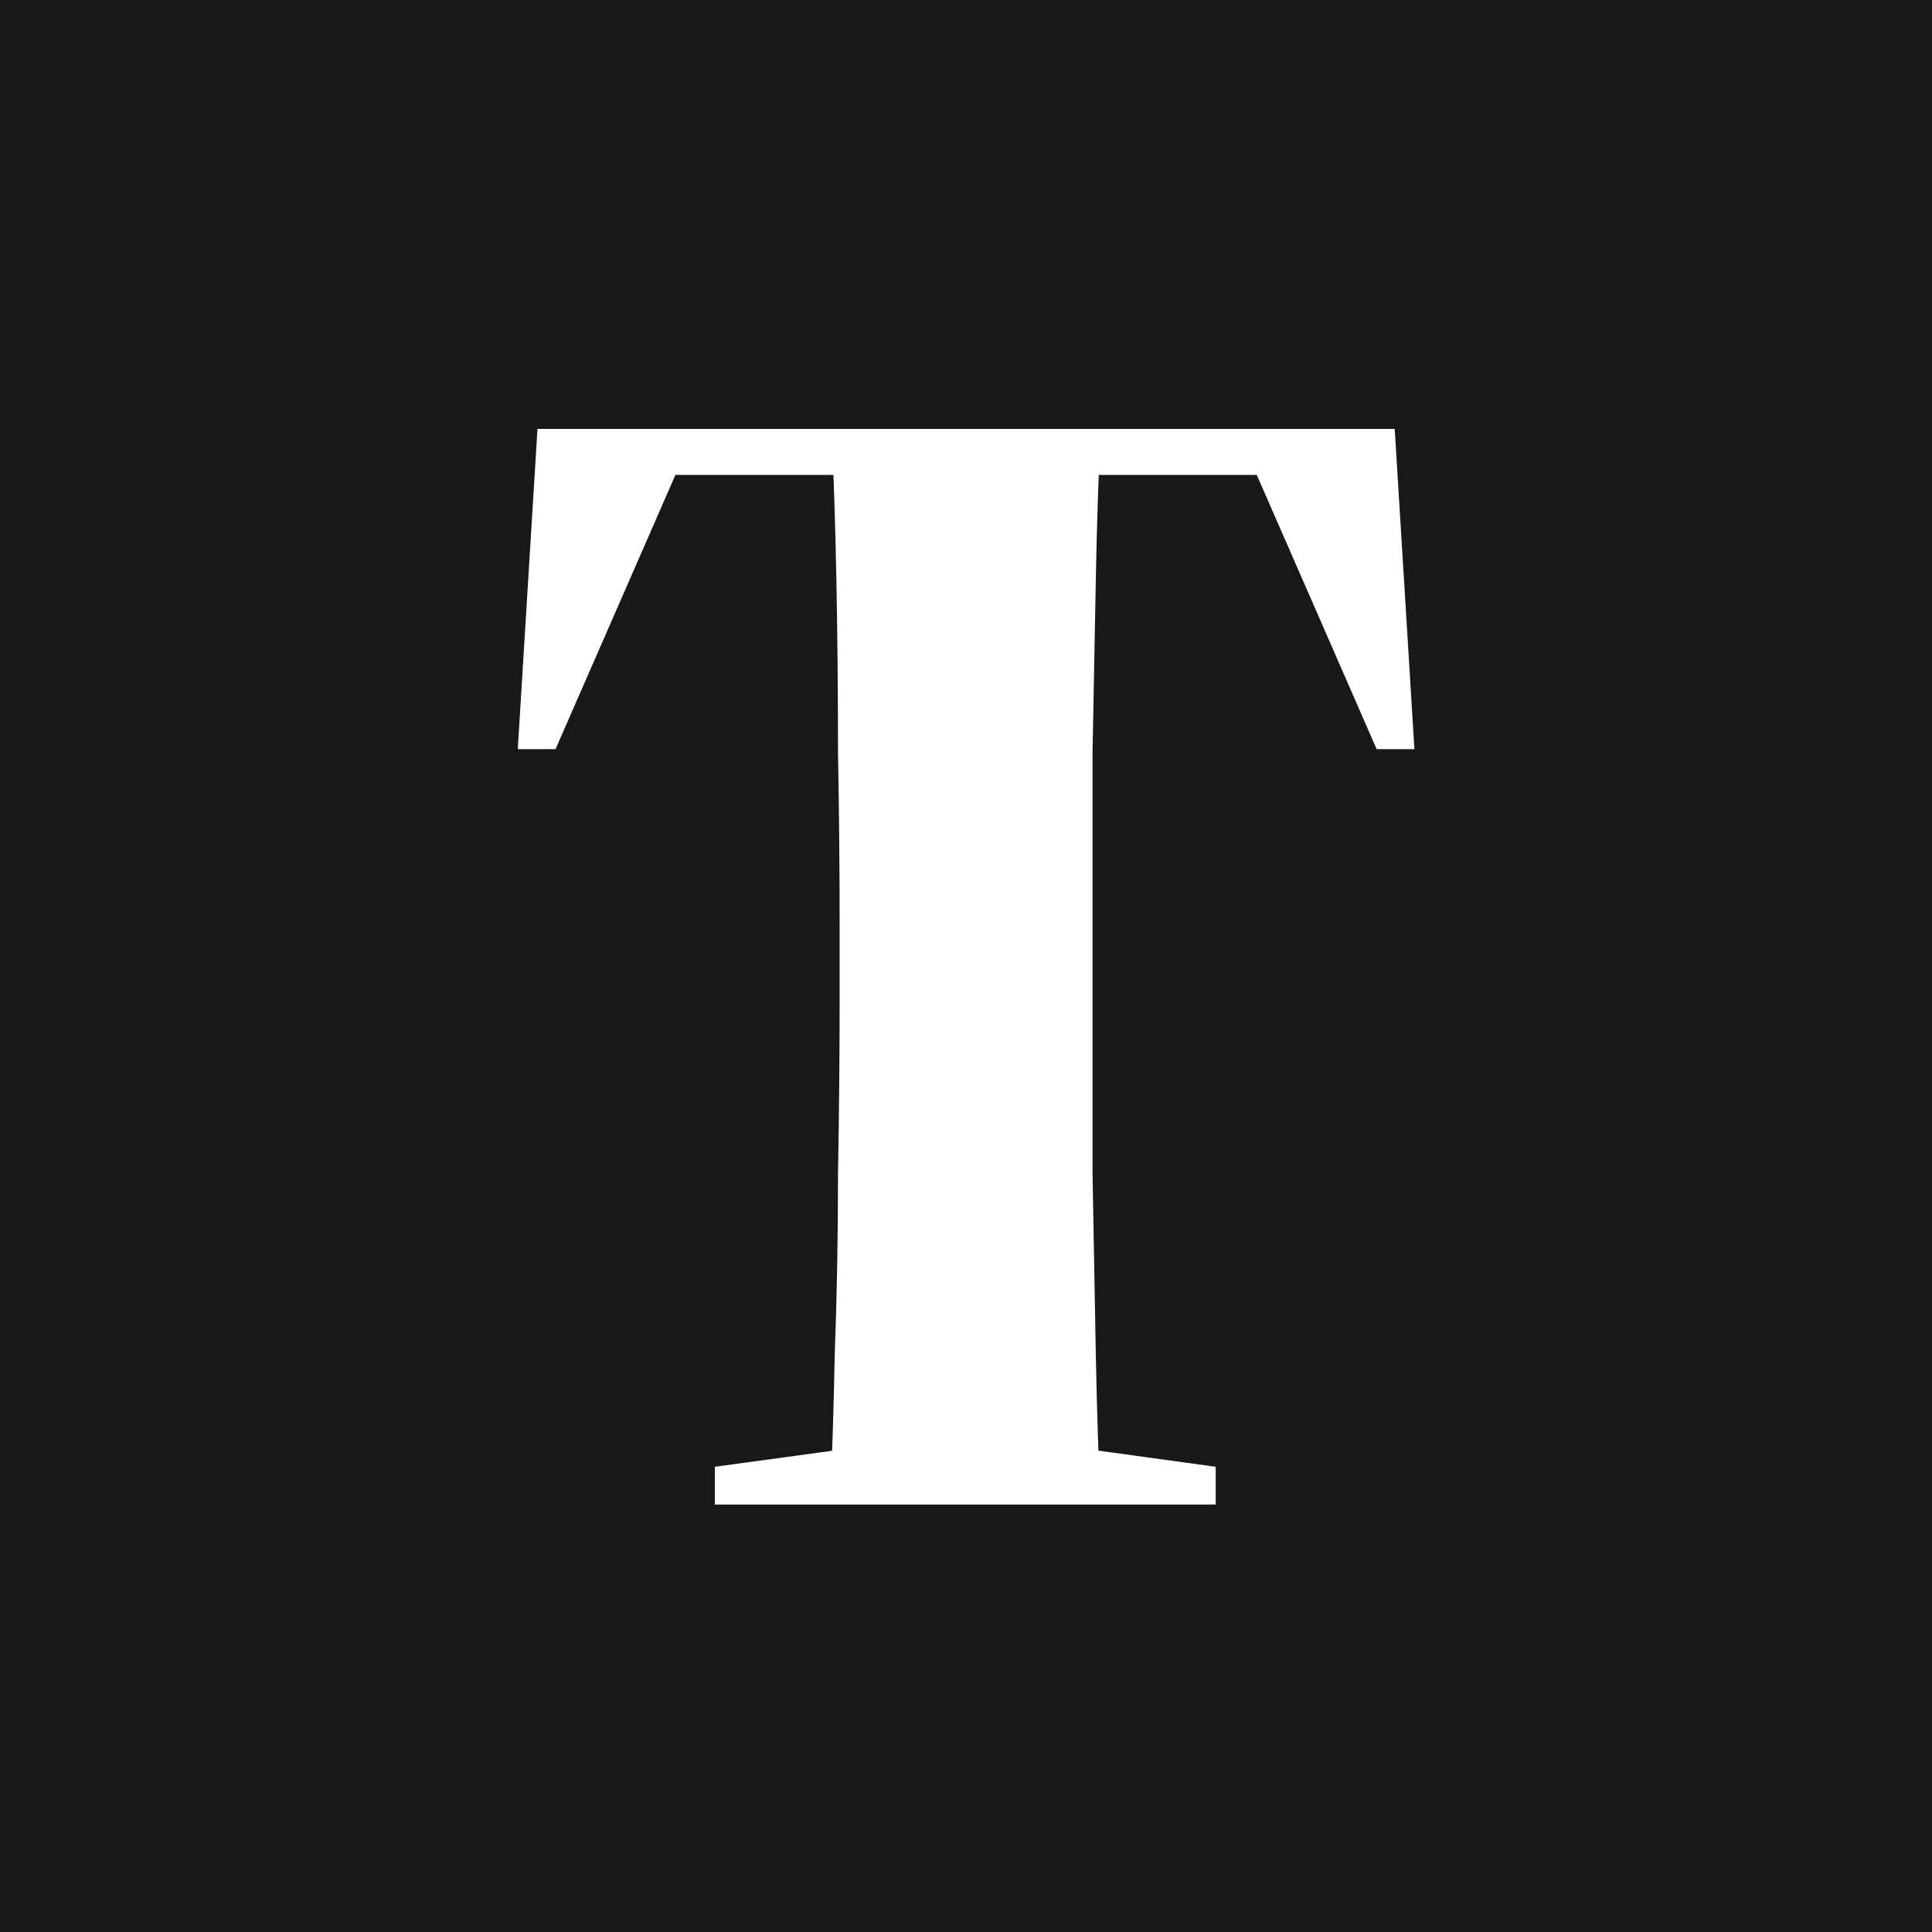
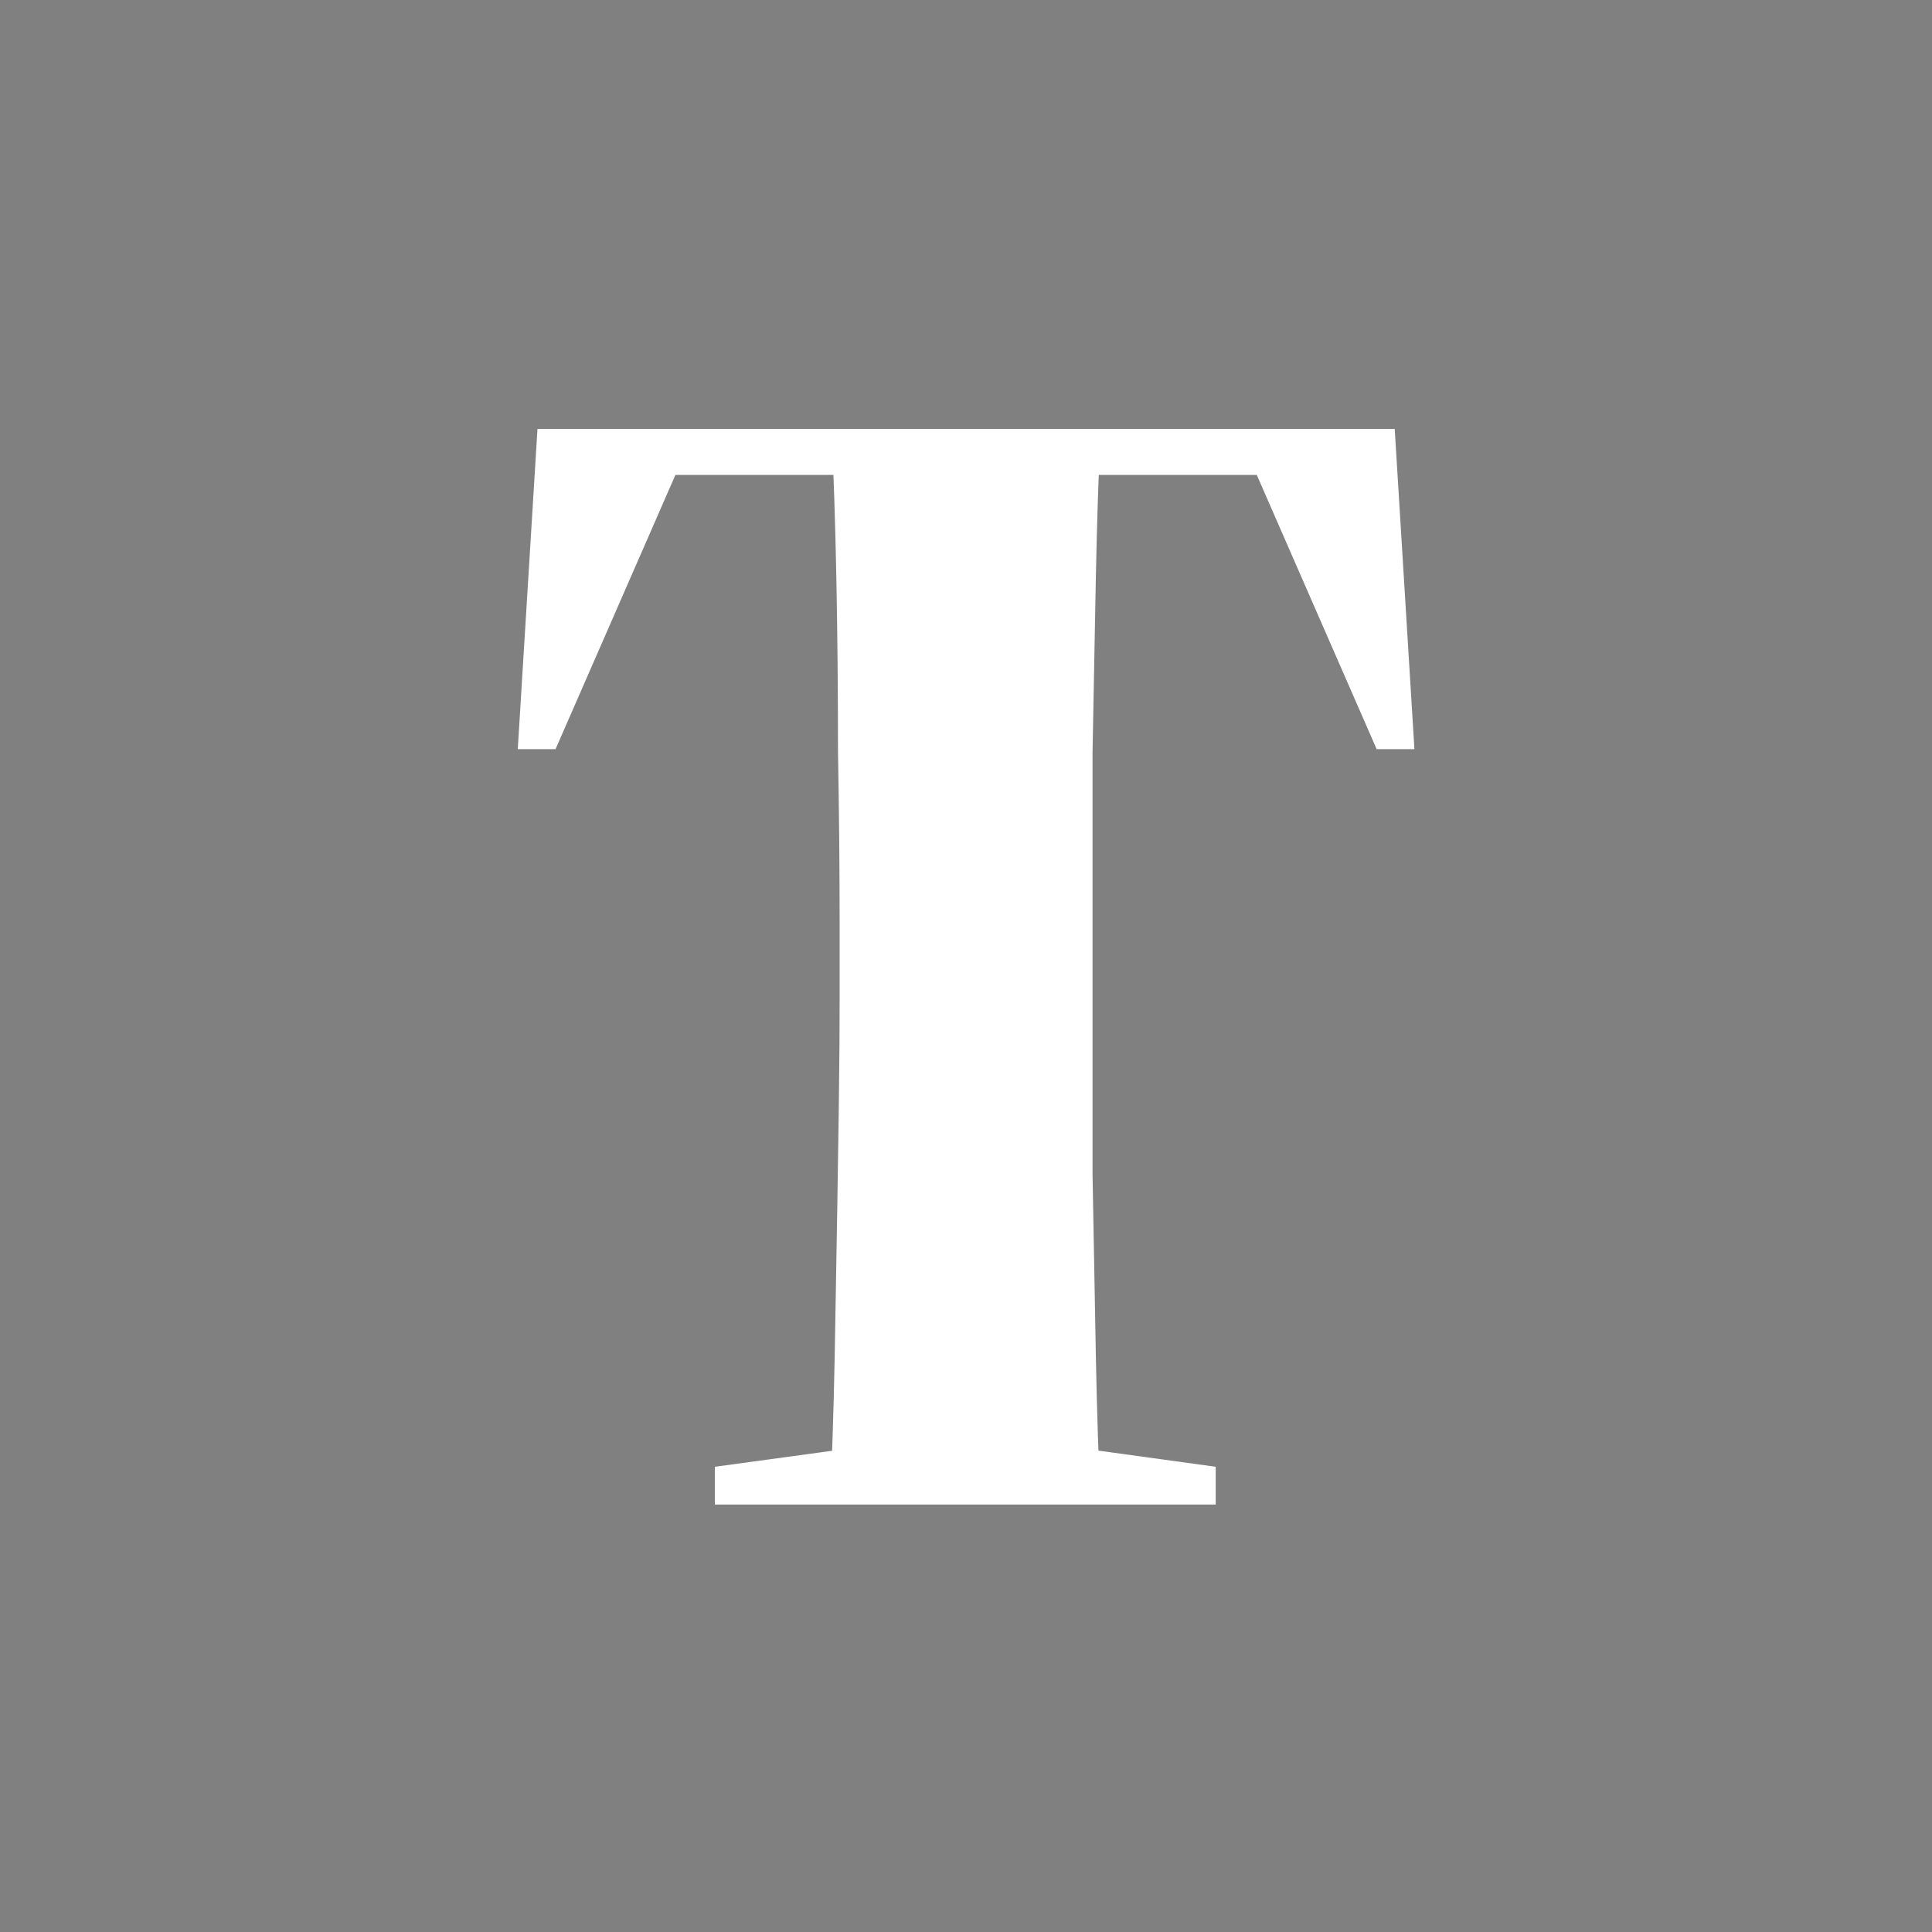
<svg xmlns="http://www.w3.org/2000/svg" version="1.1" width="1000" height="1000">
  <rect width="100%" height="100%" fill="#808080" stroke="none" />
  <svg width="1000" height="1000" viewBox="0 0 1000 1000" fill="none">
-     <rect width="1000" height="1000" fill="#181818" />
-     <path d="M370 778.75V759.2L463.5 746.45H536.6L629.25 759.2V778.75H370ZM429.5 778.75C430.633 756.65 431.483 730.867 432.05 701.4C433.183 671.367 433.75 640.2 433.75 607.9C434.317 575.6 434.6 545 434.6 516.1V479.55C434.6 450.65 434.317 420.617 433.75 389.45C433.75 358.283 433.467 328.25 432.9 299.35C432.333 270.45 431.483 244.667 430.35 222H569.75C568.617 244.667 567.767 270.45 567.2 299.35C566.633 328.25 566.067 358.283 565.5 389.45C565.5 420.617 565.5 450.65 565.5 479.55V516.1C565.5 545 565.5 575.6 565.5 607.9C566.067 640.2 566.633 671.367 567.2 701.4C567.767 730.867 568.617 756.65 569.75 778.75H429.5ZM268 387.75L278.2 222H721.9L732.1 387.75H712.55L644.55 232.2L675.15 245.8H324.95L355.55 232.2L287.55 387.75H268Z" fill="white" />
+     <path d="M370 778.75V759.2L463.5 746.45H536.6L629.25 759.2V778.75H370ZM429.5 778.75C430.633 756.65 431.483 730.867 432.05 701.4C434.317 575.6 434.6 545 434.6 516.1V479.55C434.6 450.65 434.317 420.617 433.75 389.45C433.75 358.283 433.467 328.25 432.9 299.35C432.333 270.45 431.483 244.667 430.35 222H569.75C568.617 244.667 567.767 270.45 567.2 299.35C566.633 328.25 566.067 358.283 565.5 389.45C565.5 420.617 565.5 450.65 565.5 479.55V516.1C565.5 545 565.5 575.6 565.5 607.9C566.067 640.2 566.633 671.367 567.2 701.4C567.767 730.867 568.617 756.65 569.75 778.75H429.5ZM268 387.75L278.2 222H721.9L732.1 387.75H712.55L644.55 232.2L675.15 245.8H324.95L355.55 232.2L287.55 387.75H268Z" fill="white" />
  </svg>
  <style>@media (prefers-color-scheme: light) { :root { filter: none; } }
@media (prefers-color-scheme: dark) { :root { filter: none; } }
</style>
</svg>